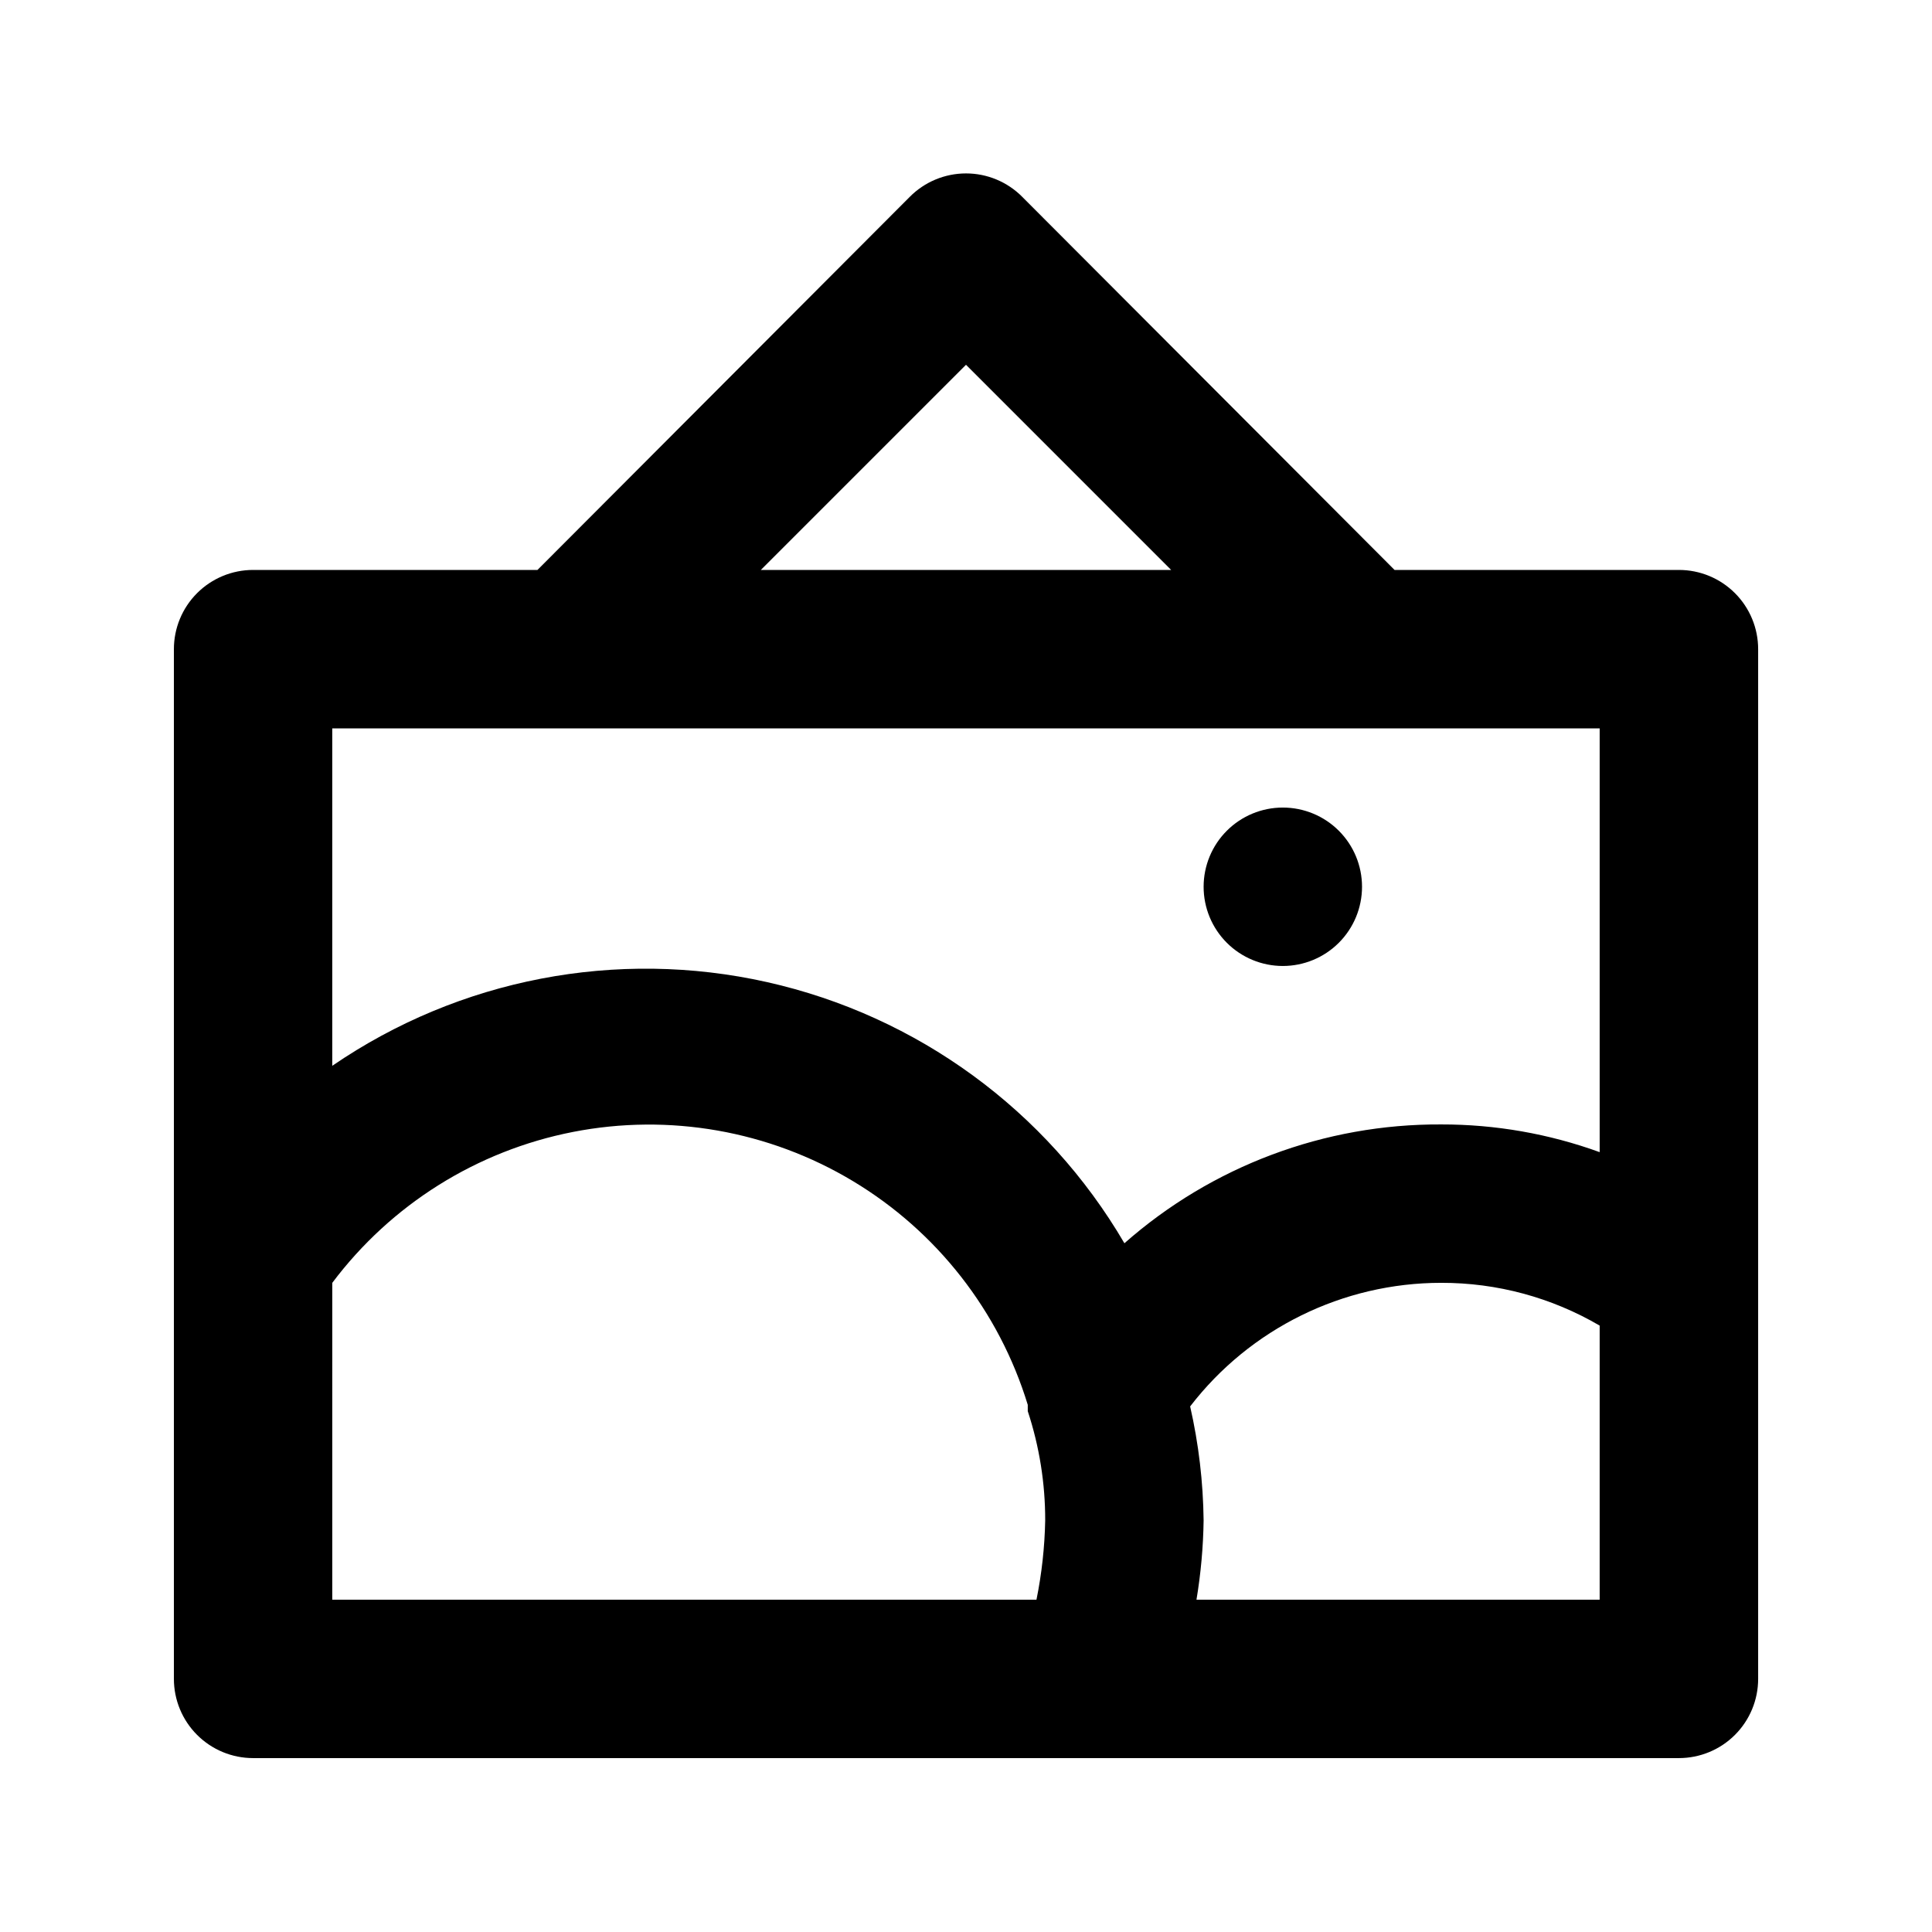
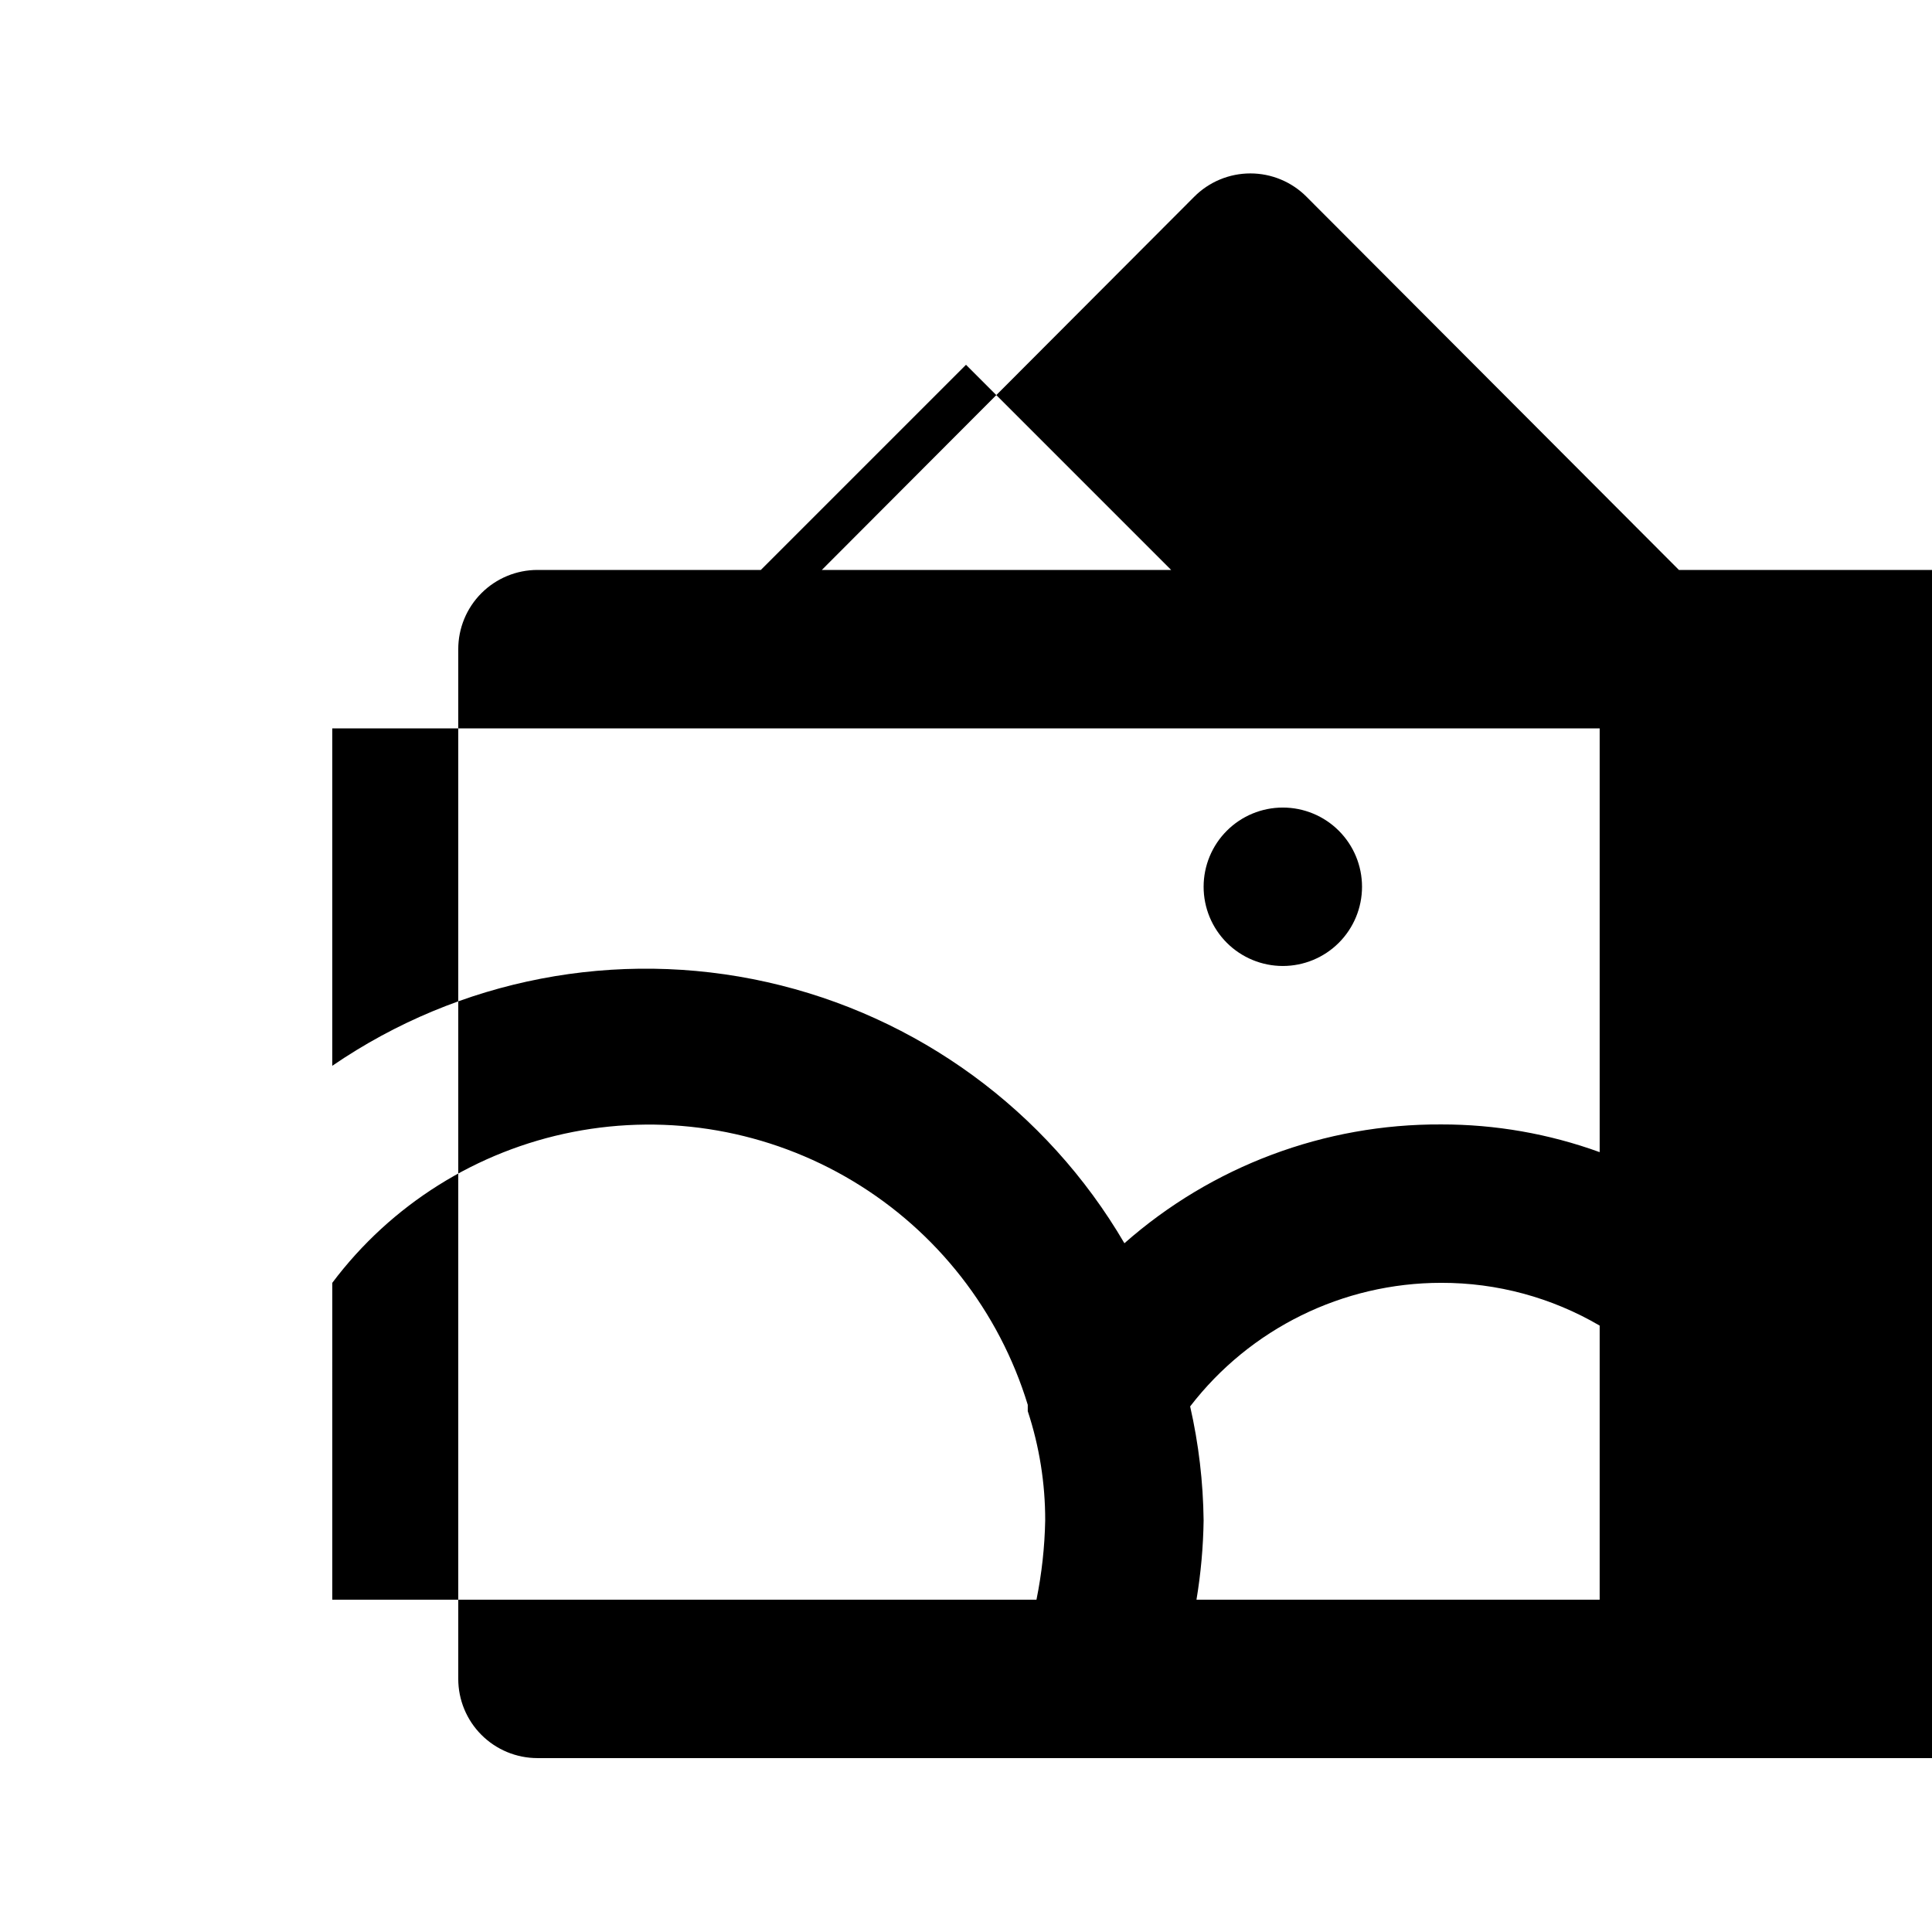
<svg xmlns="http://www.w3.org/2000/svg" fill="#000000" width="800px" height="800px" version="1.1" viewBox="144 144 512 512">
-   <path d="m588.93 295.04h-75.359l-98.664-98.871v-0.004c-3.941-3.973-9.305-6.207-14.902-6.207s-10.965 2.234-14.906 6.207l-98.664 98.875h-75.359c-5.566 0-10.906 2.211-14.844 6.148s-6.148 9.273-6.148 14.844v272.89c0 5.57 2.211 10.906 6.148 14.844s9.277 6.148 14.844 6.148h377.86c5.57 0 10.906-2.211 14.844-6.148s6.148-9.273 6.148-14.844v-272.89c0-5.57-2.211-10.906-6.148-14.844s-9.273-6.148-14.844-6.148zm-188.93-54.371 54.367 54.371h-108.74zm167.93 96.355v112.31-0.004c-13.457-4.879-27.668-7.367-41.984-7.344-30.902-0.164-60.789 11.043-83.965 31.488-20.598-35.223-54.914-60.289-94.727-69.211-39.812-8.918-81.543-0.879-115.2 22.188v-89.426zm-335.87 146.94c15.586-20.758 38.309-35.004 63.785-39.988 25.477-4.984 51.895-0.352 74.156 13.008 22.258 13.355 38.777 34.484 46.367 59.309v1.68c3.078 9.348 4.637 19.129 4.621 28.969-0.137 7.055-0.91 14.082-2.312 20.992h-186.62zm229.02 83.969c1.156-6.938 1.789-13.957 1.891-20.992-0.117-10.172-1.312-20.305-3.57-30.227 15.898-20.652 40.484-32.75 66.543-32.75 14.758-0.031 29.254 3.883 41.984 11.336v72.633zm1.891-188.93c0-5.57 2.211-10.91 6.148-14.844 3.934-3.938 9.273-6.148 14.84-6.148 5.57 0 10.91 2.211 14.844 6.148 3.938 3.934 6.148 9.273 6.148 14.844 0 5.566-2.211 10.906-6.148 14.844-3.934 3.934-9.273 6.148-14.844 6.148-5.566 0-10.906-2.215-14.84-6.148-3.938-3.938-6.148-9.277-6.148-14.844z" />
+   <path d="m588.93 295.04l-98.664-98.871v-0.004c-3.941-3.973-9.305-6.207-14.902-6.207s-10.965 2.234-14.906 6.207l-98.664 98.875h-75.359c-5.566 0-10.906 2.211-14.844 6.148s-6.148 9.273-6.148 14.844v272.89c0 5.57 2.211 10.906 6.148 14.844s9.277 6.148 14.844 6.148h377.86c5.57 0 10.906-2.211 14.844-6.148s6.148-9.273 6.148-14.844v-272.89c0-5.57-2.211-10.906-6.148-14.844s-9.273-6.148-14.844-6.148zm-188.93-54.371 54.367 54.371h-108.74zm167.93 96.355v112.31-0.004c-13.457-4.879-27.668-7.367-41.984-7.344-30.902-0.164-60.789 11.043-83.965 31.488-20.598-35.223-54.914-60.289-94.727-69.211-39.812-8.918-81.543-0.879-115.2 22.188v-89.426zm-335.87 146.94c15.586-20.758 38.309-35.004 63.785-39.988 25.477-4.984 51.895-0.352 74.156 13.008 22.258 13.355 38.777 34.484 46.367 59.309v1.68c3.078 9.348 4.637 19.129 4.621 28.969-0.137 7.055-0.91 14.082-2.312 20.992h-186.62zm229.02 83.969c1.156-6.938 1.789-13.957 1.891-20.992-0.117-10.172-1.312-20.305-3.57-30.227 15.898-20.652 40.484-32.75 66.543-32.75 14.758-0.031 29.254 3.883 41.984 11.336v72.633zm1.891-188.93c0-5.57 2.211-10.91 6.148-14.844 3.934-3.938 9.273-6.148 14.84-6.148 5.57 0 10.91 2.211 14.844 6.148 3.938 3.934 6.148 9.273 6.148 14.844 0 5.566-2.211 10.906-6.148 14.844-3.934 3.934-9.273 6.148-14.844 6.148-5.566 0-10.906-2.215-14.84-6.148-3.938-3.938-6.148-9.277-6.148-14.844z" />
</svg>